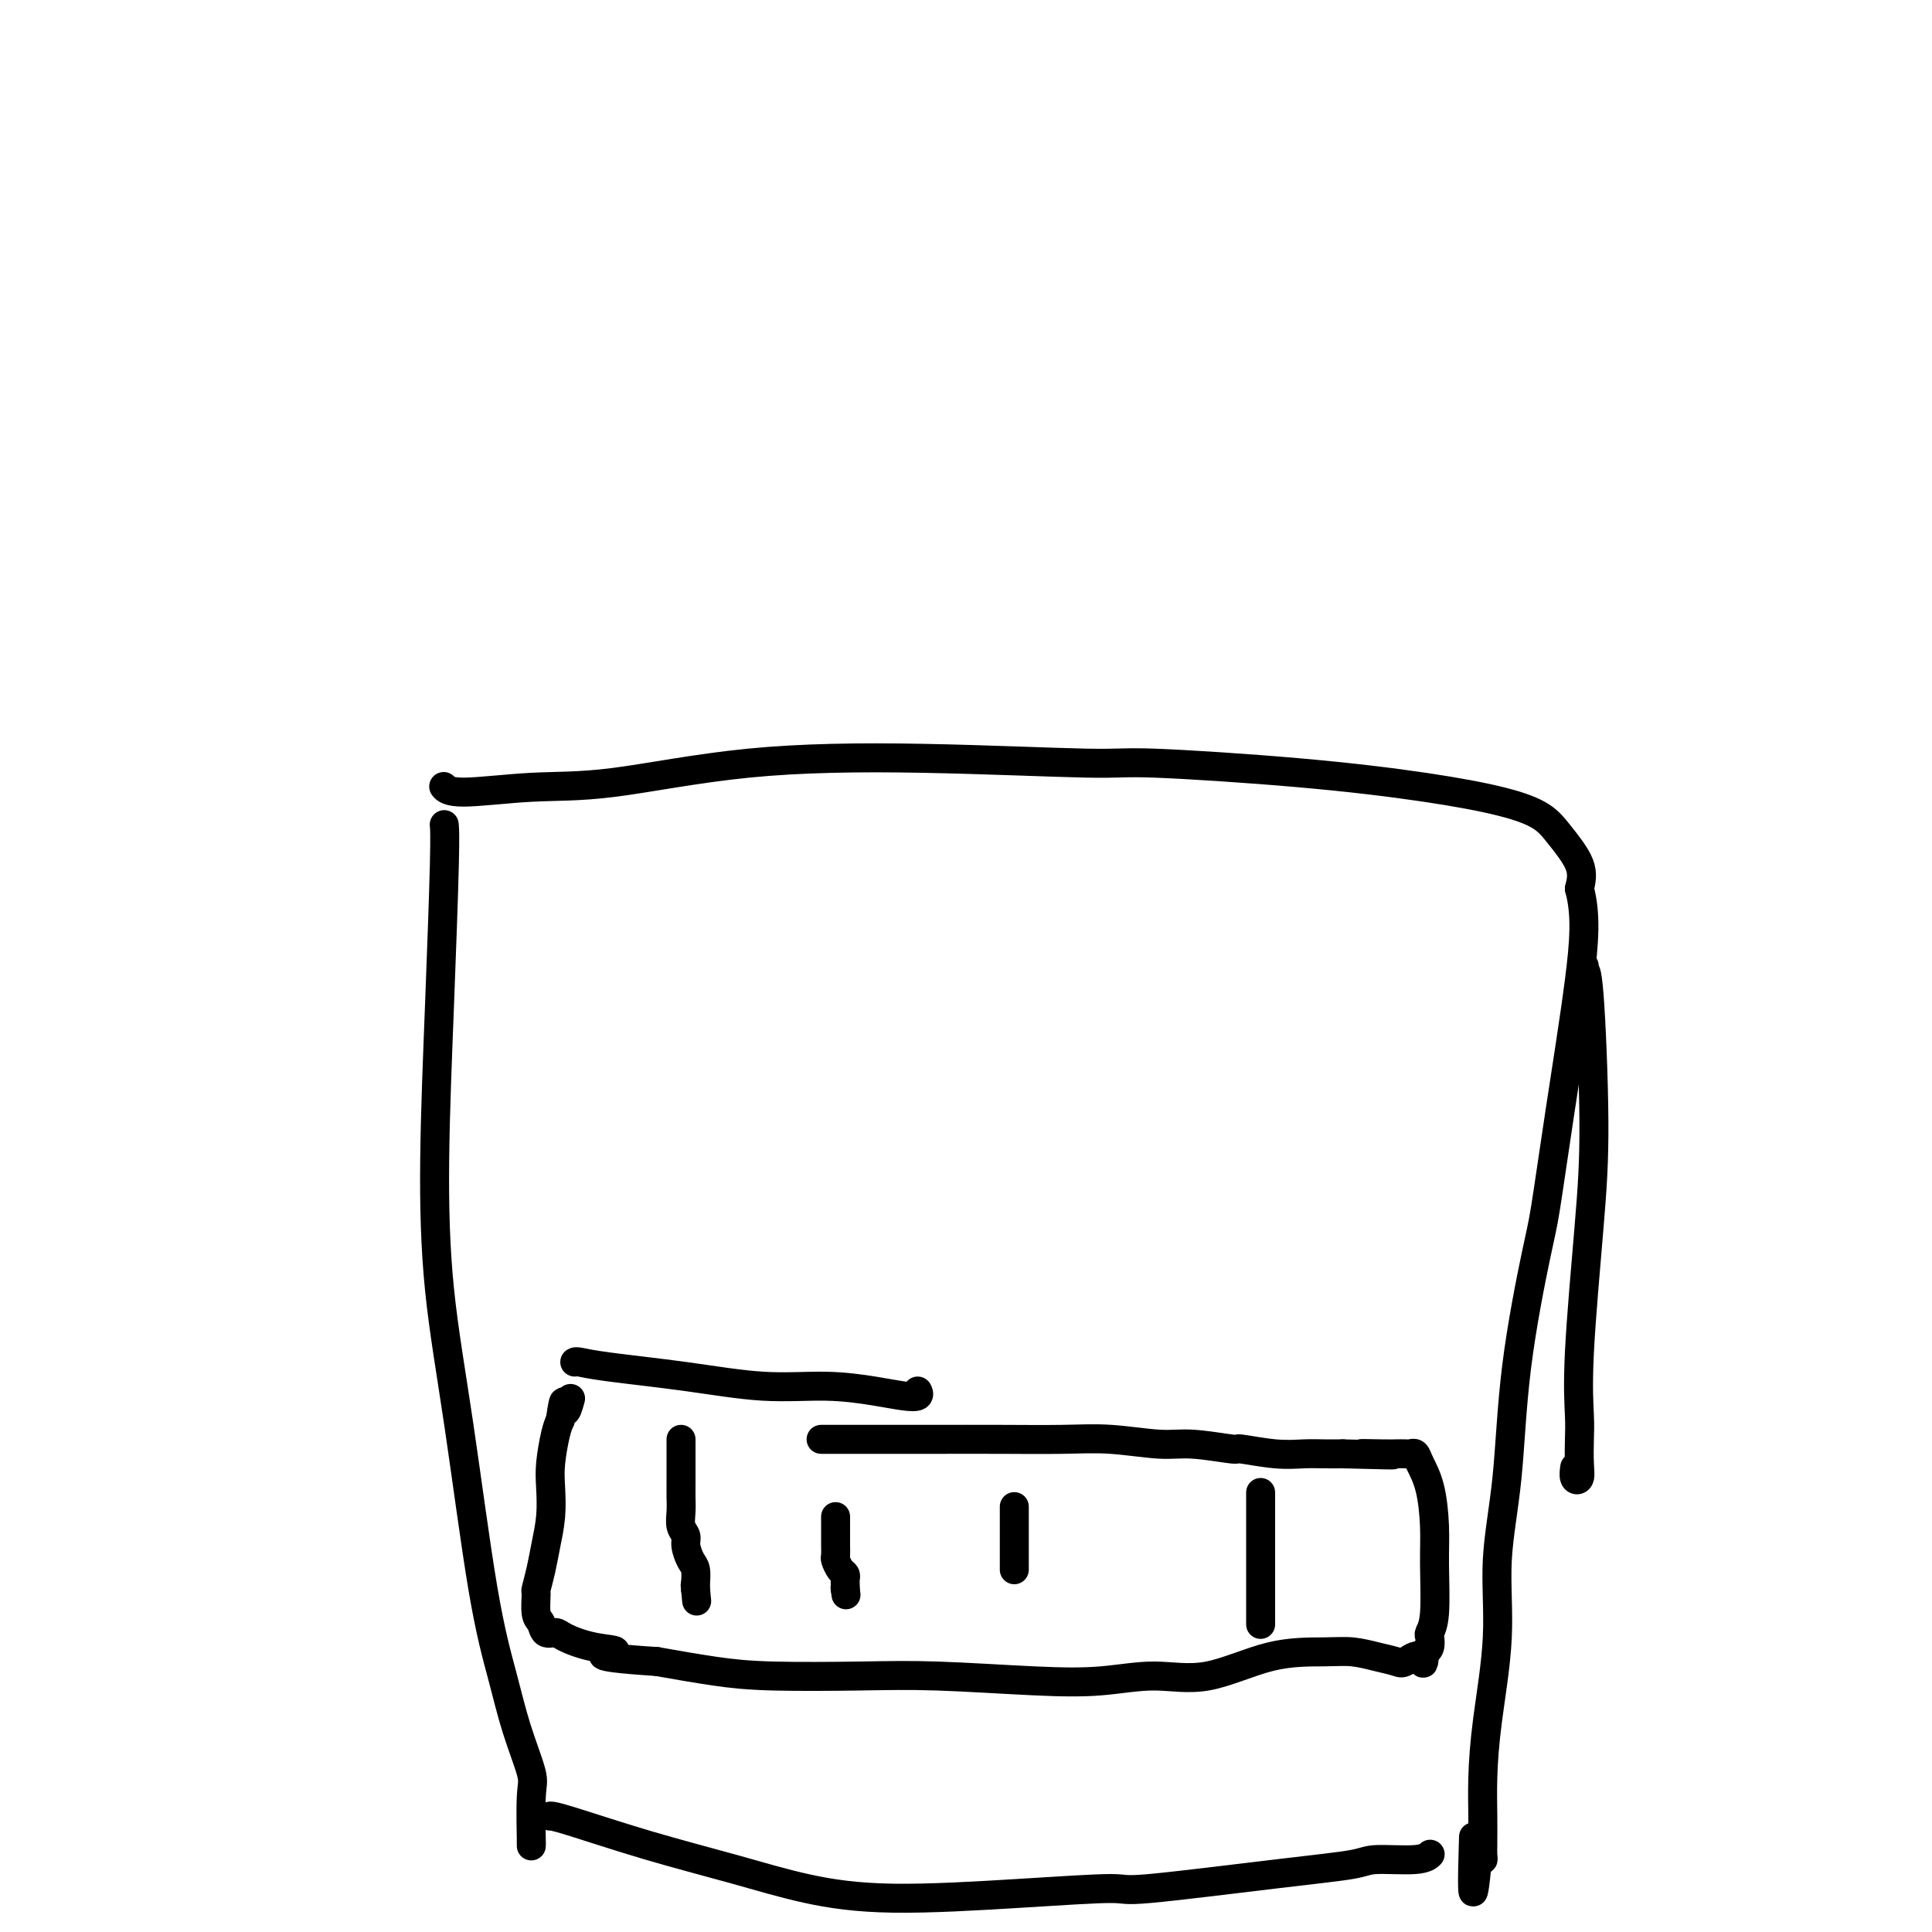
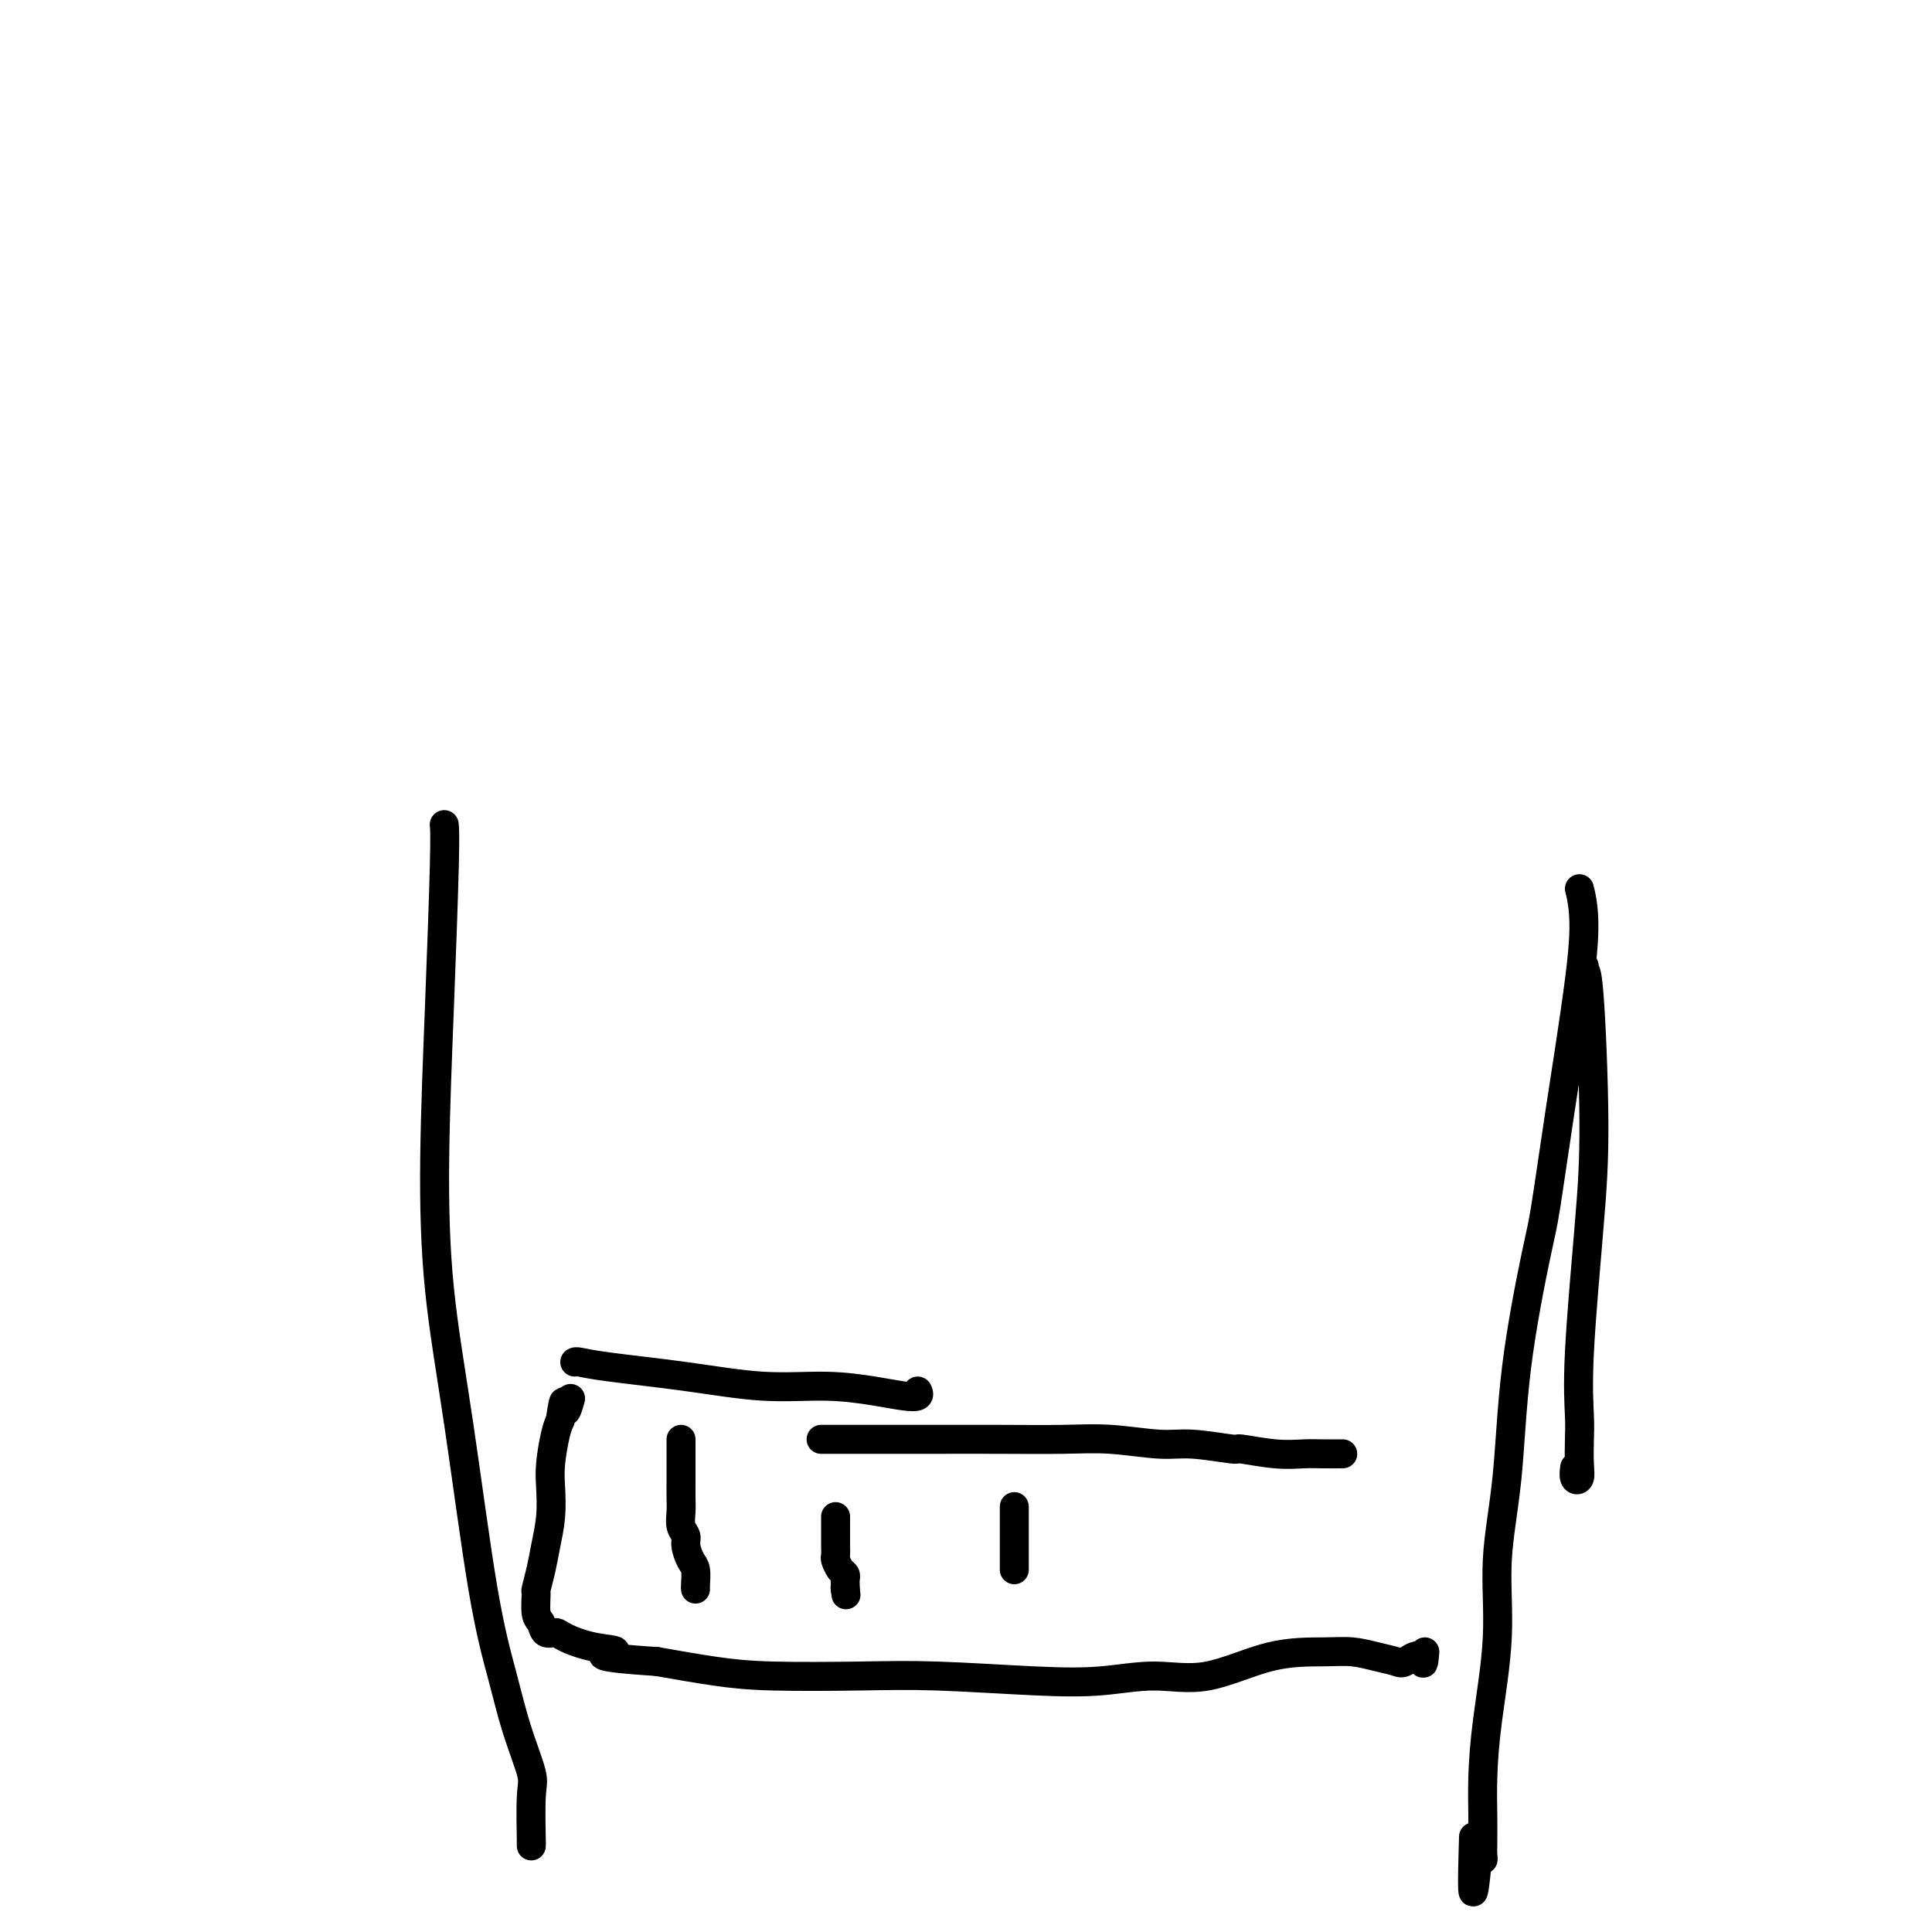
<svg xmlns="http://www.w3.org/2000/svg" viewBox="0 0 400 400" version="1.1">
  <g fill="none" stroke="#000000" stroke-width="6" stroke-linecap="round" stroke-linejoin="round">
    <path d="M92,171c-0.022,-0.239 -0.043,-0.478 0,0c0.043,0.478 0.152,1.673 0,8c-0.152,6.327 -0.565,17.785 -1,29c-0.435,11.215 -0.892,22.186 -1,32c-0.108,9.814 0.133,18.469 1,27c0.867,8.531 2.359,16.937 4,28c1.641,11.063 3.431,24.785 5,34c1.569,9.215 2.918,13.925 4,18c1.082,4.075 1.898,7.514 3,11c1.102,3.486 2.492,7.018 3,9c0.508,1.982 0.136,2.412 0,5c-0.136,2.588 -0.037,7.333 0,9c0.037,1.667 0.010,0.257 0,0c-0.010,-0.257 -0.003,0.641 0,1c0.003,0.359 0.001,0.180 0,0" />
-     <path d="M92,163c-0.121,-0.143 -0.243,-0.287 0,0c0.243,0.287 0.850,1.004 4,1c3.150,-0.004 8.844,-0.729 14,-1c5.156,-0.271 9.776,-0.088 17,-1c7.224,-0.912 17.052,-2.919 28,-4c10.948,-1.081 23.015,-1.237 36,-1c12.985,0.237 26.887,0.867 34,1c7.113,0.133 7.439,-0.233 14,0c6.561,0.233 19.359,1.064 30,2c10.641,0.936 19.125,1.979 26,3c6.875,1.021 12.141,2.022 16,3c3.859,0.978 6.313,1.932 8,3c1.687,1.068 2.608,2.249 4,4c1.392,1.751 3.255,4.072 4,6c0.745,1.928 0.373,3.464 0,5" />
    <path d="M327,184c1.436,5.288 1.026,11.007 0,19c-1.026,7.993 -2.669,18.259 -4,27c-1.331,8.741 -2.351,15.959 -3,20c-0.649,4.041 -0.929,4.907 -2,10c-1.071,5.093 -2.935,14.412 -4,23c-1.065,8.588 -1.333,16.444 -2,23c-0.667,6.556 -1.734,11.813 -2,17c-0.266,5.187 0.268,10.304 0,16c-0.268,5.696 -1.340,11.969 -2,17c-0.660,5.031 -0.909,8.818 -1,12c-0.091,3.182 -0.024,5.757 0,8c0.024,2.243 0.004,4.154 0,5c-0.004,0.846 0.009,0.629 0,1c-0.009,0.371 -0.041,1.331 0,2c0.041,0.669 0.155,1.048 0,1c-0.155,-0.048 -0.577,-0.524 -1,-1" />
    <path d="M306,384c-1.467,15.489 -1.133,3.711 -1,-1c0.133,-4.711 0.067,-2.356 0,0" />
-     <path d="M114,376c-0.088,0.005 -0.177,0.011 0,0c0.177,-0.011 0.619,-0.037 4,1c3.381,1.037 9.702,3.137 16,5c6.298,1.863 12.571,3.490 18,5c5.429,1.510 10.012,2.905 15,4c4.988,1.095 10.382,1.892 18,2c7.618,0.108 17.459,-0.471 26,-1c8.541,-0.529 15.781,-1.007 19,-1c3.219,0.007 2.417,0.500 8,0c5.583,-0.500 17.552,-1.994 26,-3c8.448,-1.006 13.374,-1.523 16,-2c2.626,-0.477 2.952,-0.912 5,-1c2.048,-0.088 5.817,0.172 8,0c2.183,-0.172 2.780,-0.777 3,-1c0.220,-0.223 0.063,-0.064 0,0c-0.063,0.064 -0.031,0.032 0,0" />
    <path d="M328,200c-0.079,0.516 -0.158,1.032 0,1c0.158,-0.032 0.554,-0.613 1,5c0.446,5.613 0.943,17.420 1,26c0.057,8.580 -0.325,13.933 -1,22c-0.675,8.067 -1.644,18.848 -2,26c-0.356,7.152 -0.099,10.675 0,13c0.099,2.325 0.041,3.453 0,5c-0.041,1.547 -0.063,3.514 0,5c0.063,1.486 0.213,2.491 0,3c-0.213,0.509 -0.788,0.522 -1,0c-0.212,-0.522 -0.061,-1.578 0,-2c0.061,-0.422 0.030,-0.211 0,0" />
    <path d="M119,282c0.122,-0.069 0.244,-0.139 1,0c0.756,0.139 2.147,0.485 6,1c3.853,0.515 10.169,1.199 16,2c5.831,0.801 11.178,1.718 16,2c4.822,0.282 9.120,-0.072 13,0c3.880,0.072 7.341,0.569 10,1c2.659,0.431 4.517,0.796 6,1c1.483,0.204 2.592,0.247 3,0c0.408,-0.247 0.117,-0.785 0,-1c-0.117,-0.215 -0.058,-0.108 0,0" />
    <path d="M170,298c0.365,-0.000 0.731,-0.000 1,0c0.269,0.000 0.442,0.000 3,0c2.558,-0.000 7.502,-0.001 11,0c3.498,0.001 5.551,0.004 9,0c3.449,-0.004 8.294,-0.016 13,0c4.706,0.016 9.273,0.061 13,0c3.727,-0.061 6.615,-0.228 10,0c3.385,0.228 7.268,0.849 10,1c2.732,0.151 4.313,-0.170 7,0c2.687,0.170 6.479,0.830 8,1c1.521,0.170 0.769,-0.151 2,0c1.231,0.151 4.443,0.772 7,1c2.557,0.228 4.458,0.061 6,0c1.542,-0.061 2.726,-0.018 4,0c1.274,0.018 2.637,0.009 4,0" />
-     <path d="M278,301c17.699,0.464 7.947,0.125 5,0c-2.947,-0.125 0.912,-0.035 3,0c2.088,0.035 2.404,0.014 3,0c0.596,-0.014 1.473,-0.019 2,0c0.527,0.019 0.705,0.064 1,0c0.295,-0.064 0.706,-0.238 1,0c0.294,0.238 0.472,0.889 1,2c0.528,1.111 1.406,2.683 2,5c0.594,2.317 0.905,5.379 1,8c0.095,2.621 -0.026,4.800 0,8c0.026,3.200 0.200,7.421 0,10c-0.200,2.579 -0.775,3.516 -1,4c-0.225,0.484 -0.099,0.515 0,1c0.099,0.485 0.171,1.424 0,2c-0.171,0.576 -0.586,0.788 -1,1" />
    <path d="M295,342c-0.374,4.191 -0.307,1.669 -1,1c-0.693,-0.669 -2.144,0.514 -3,1c-0.856,0.486 -1.118,0.273 -2,0c-0.882,-0.273 -2.384,-0.608 -4,-1c-1.616,-0.392 -3.344,-0.842 -5,-1c-1.656,-0.158 -3.239,-0.025 -6,0c-2.761,0.025 -6.702,-0.059 -11,1c-4.298,1.059 -8.955,3.261 -13,4c-4.045,0.739 -7.478,0.016 -11,0c-3.522,-0.016 -7.134,0.676 -11,1c-3.866,0.324 -7.985,0.281 -14,0c-6.015,-0.281 -13.927,-0.799 -20,-1c-6.073,-0.201 -10.308,-0.085 -16,0c-5.692,0.085 -12.840,0.138 -18,0c-5.160,-0.138 -8.331,-0.468 -12,-1c-3.669,-0.532 -7.834,-1.266 -12,-2" />
    <path d="M136,344c-16.119,-1.039 -10.417,-1.636 -9,-2c1.417,-0.364 -1.451,-0.497 -4,-1c-2.549,-0.503 -4.778,-1.378 -6,-2c-1.222,-0.622 -1.438,-0.990 -2,-1c-0.562,-0.010 -1.472,0.340 -2,0c-0.528,-0.340 -0.674,-1.370 -1,-2c-0.326,-0.630 -0.831,-0.859 -1,-2c-0.169,-1.141 -0.003,-3.195 0,-4c0.003,-0.805 -0.157,-0.360 0,-1c0.157,-0.640 0.630,-2.363 1,-4c0.370,-1.637 0.638,-3.187 1,-5c0.362,-1.813 0.818,-3.889 1,-6c0.182,-2.111 0.090,-4.257 0,-6c-0.090,-1.743 -0.178,-3.085 0,-5c0.178,-1.915 0.622,-4.404 1,-6c0.378,-1.596 0.689,-2.298 1,-3" />
    <path d="M116,294c0.940,-6.524 0.792,-2.833 1,-2c0.208,0.833 0.774,-1.190 1,-2c0.226,-0.810 0.113,-0.405 0,0" />
    <path d="M141,298c0.000,0.349 0.000,0.697 0,1c-0.000,0.303 -0.000,0.559 0,1c0.000,0.441 0.000,1.065 0,2c-0.000,0.935 -0.001,2.179 0,3c0.001,0.821 0.004,1.217 0,2c-0.004,0.783 -0.016,1.952 0,3c0.016,1.048 0.060,1.976 0,3c-0.060,1.024 -0.222,2.146 0,3c0.222,0.854 0.830,1.440 1,2c0.170,0.560 -0.098,1.092 0,2c0.098,0.908 0.562,2.191 1,3c0.438,0.809 0.849,1.145 1,2c0.151,0.855 0.041,2.230 0,3c-0.041,0.770 -0.012,0.934 0,1c0.012,0.066 0.006,0.033 0,0" />
-     <path d="M144,329c0.467,4.822 0.133,1.378 0,0c-0.133,-1.378 -0.067,-0.689 0,0" />
    <path d="M173,314c0.000,0.305 0.000,0.611 0,1c-0.000,0.389 -0.000,0.863 0,1c0.000,0.137 0.000,-0.061 0,0c-0.000,0.061 -0.001,0.383 0,1c0.001,0.617 0.003,1.531 0,2c-0.003,0.469 -0.011,0.493 0,1c0.011,0.507 0.041,1.498 0,2c-0.041,0.502 -0.155,0.516 0,1c0.155,0.484 0.577,1.439 1,2c0.423,0.561 0.845,0.728 1,1c0.155,0.272 0.042,0.650 0,1c-0.042,0.350 -0.012,0.671 0,1c0.012,0.329 0.006,0.664 0,1" />
-     <path d="M175,329c0.310,2.321 0.083,0.625 0,0c-0.083,-0.625 -0.024,-0.179 0,0c0.024,0.179 0.012,0.089 0,0" />
+     <path d="M175,329c0.310,2.321 0.083,0.625 0,0c-0.083,-0.625 -0.024,-0.179 0,0" />
    <path d="M210,312c0.000,-0.060 0.000,-0.119 0,0c0.000,0.119 0.000,0.417 0,1c0.000,0.583 0.000,1.450 0,2c0.000,0.550 0.000,0.781 0,1c0.000,0.219 0.000,0.426 0,1c0.000,0.574 0.000,1.516 0,2c0.000,0.484 0.000,0.512 0,1c0.000,0.488 -0.000,1.437 0,2c0.000,0.563 0.000,0.738 0,1c0.000,0.262 0.000,0.609 0,1c0.000,0.391 0.000,0.826 0,1c0.000,0.174 0.000,0.087 0,0" />
-     <path d="M261,309c0.000,0.344 0.000,0.688 0,1c0.000,0.312 0.000,0.591 0,1c0.000,0.409 0.000,0.949 0,2c0.000,1.051 0.000,2.614 0,3c0.000,0.386 0.000,-0.405 0,0c0.000,0.405 0.000,2.008 0,3c0.000,0.992 0.000,1.375 0,2c0.000,0.625 0.000,1.493 0,2c0.000,0.507 0.000,0.655 0,1c0.000,0.345 0.000,0.888 0,1c0.000,0.112 0.000,-0.207 0,1c0.000,1.207 0.000,3.940 0,6c0.000,2.060 0.000,3.446 0,4c0.000,0.554 0.000,0.277 0,0" />
  </g>
</svg>